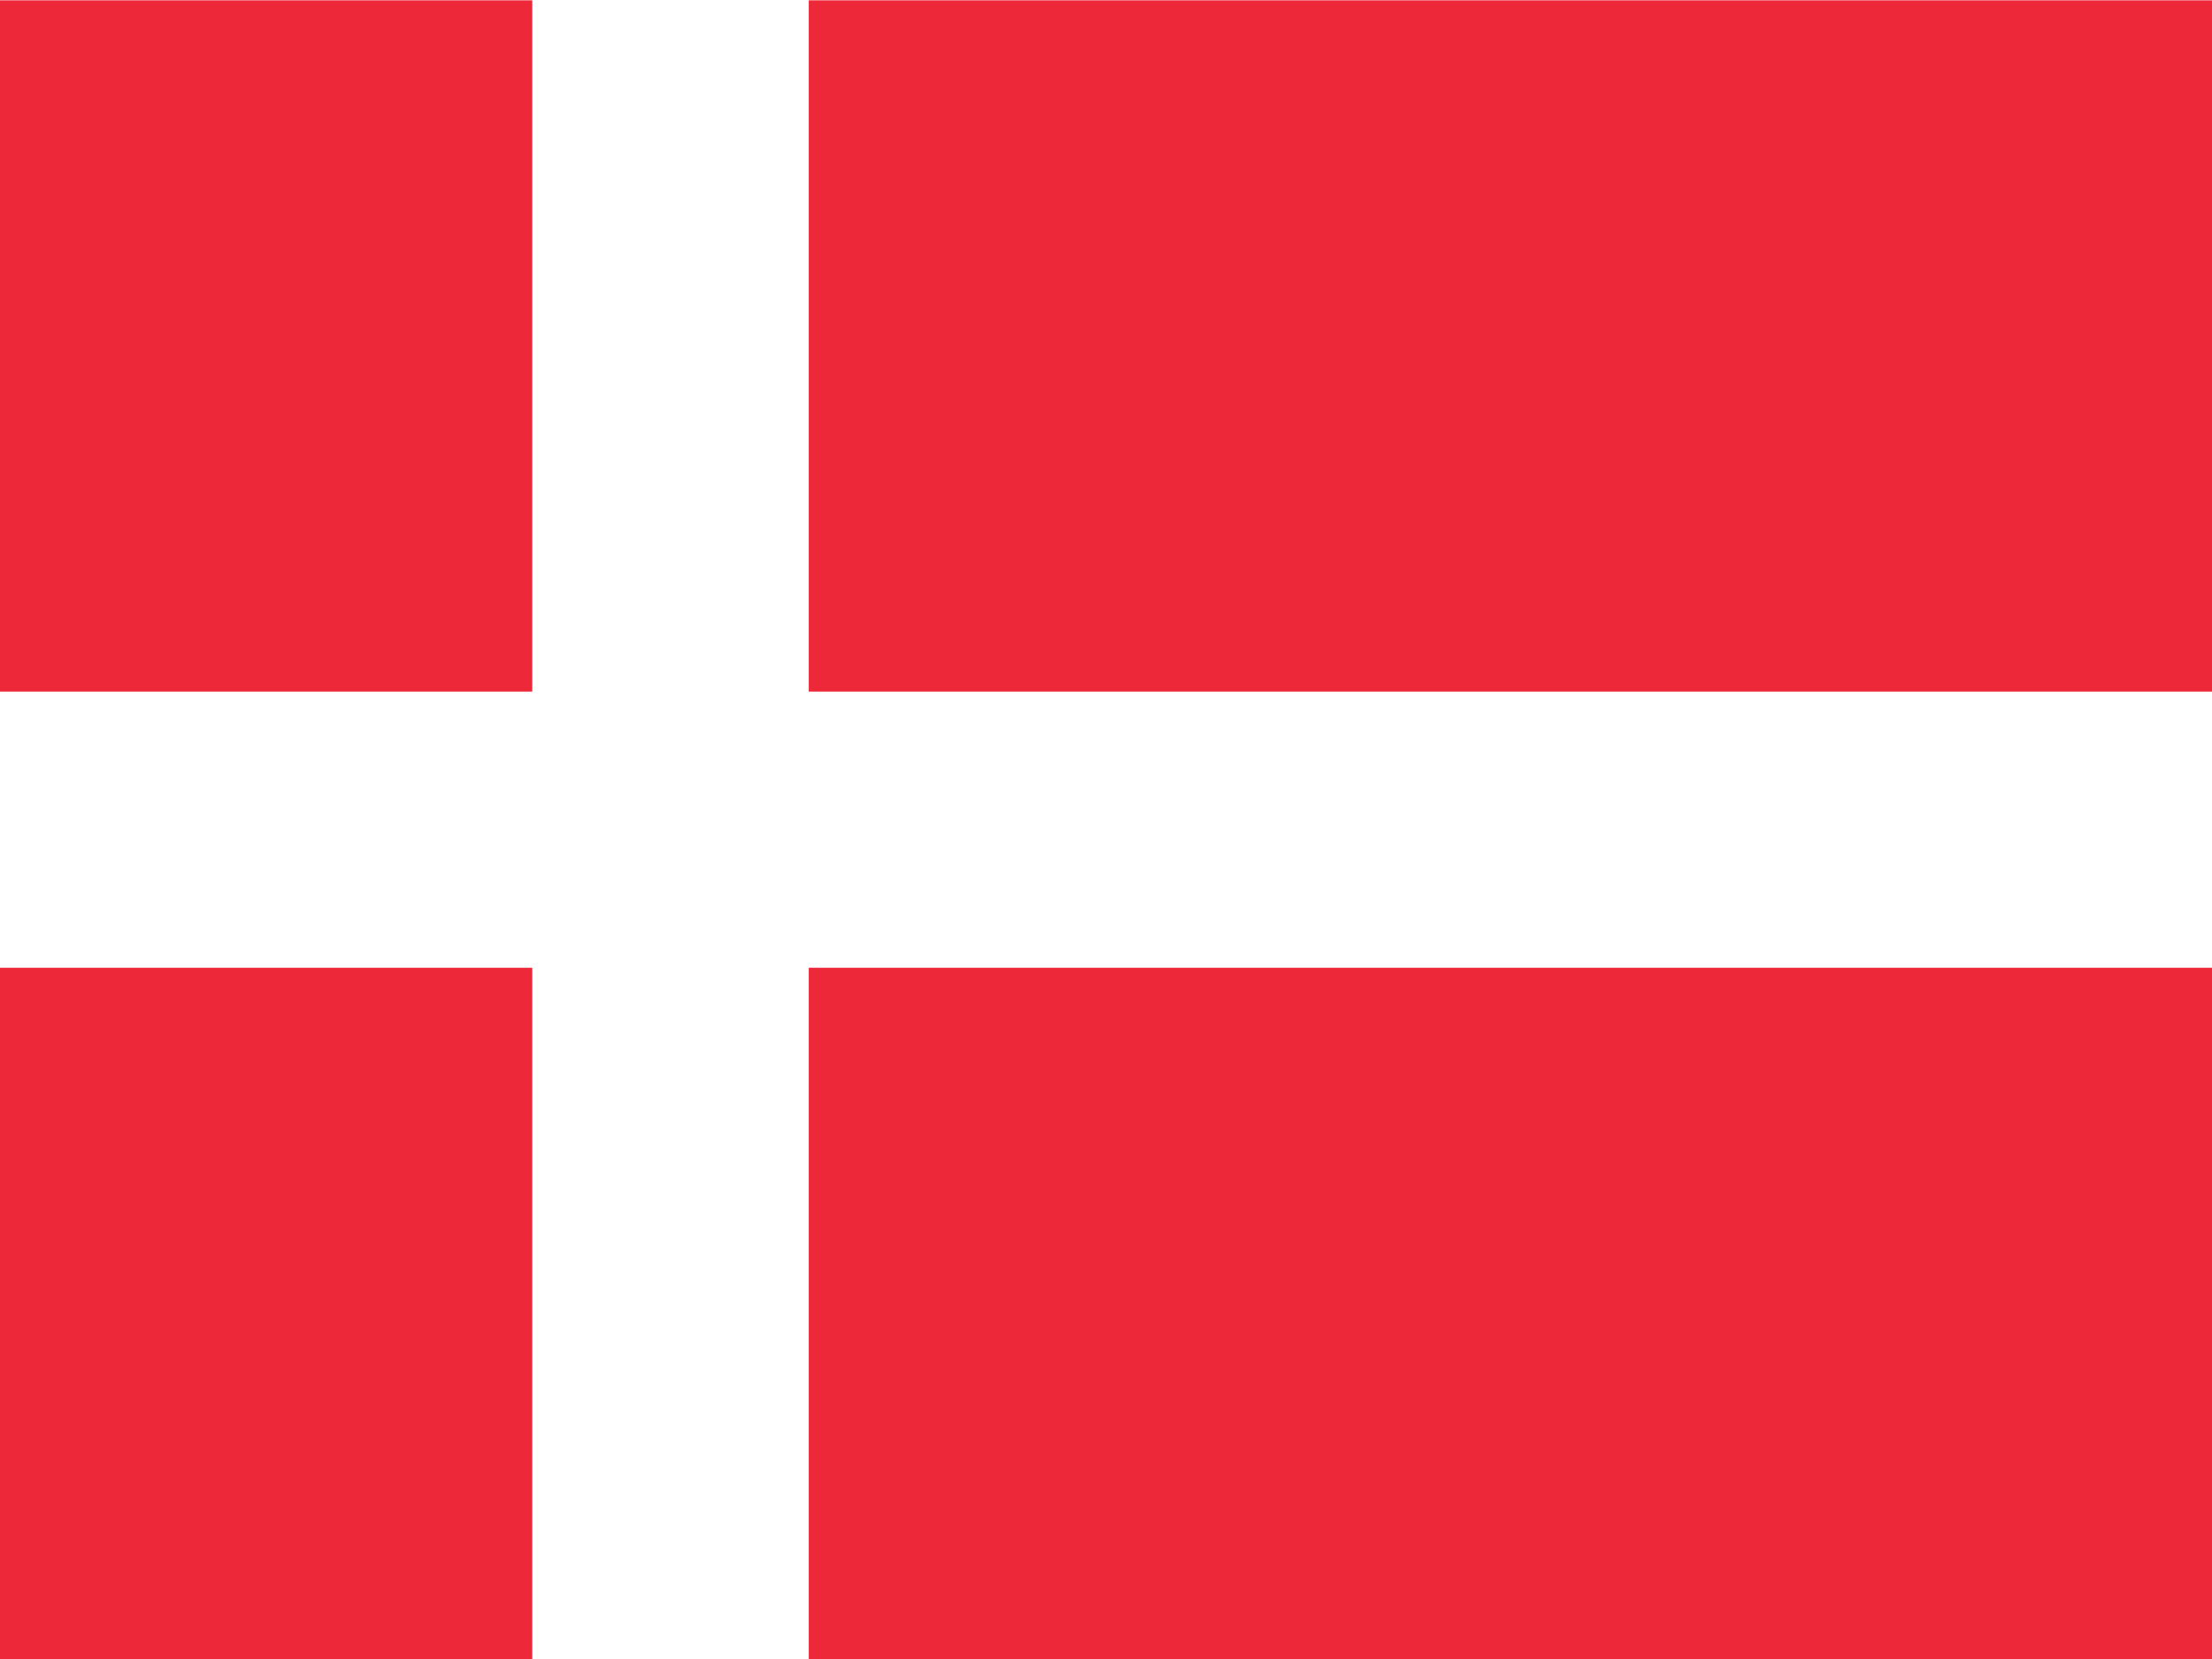
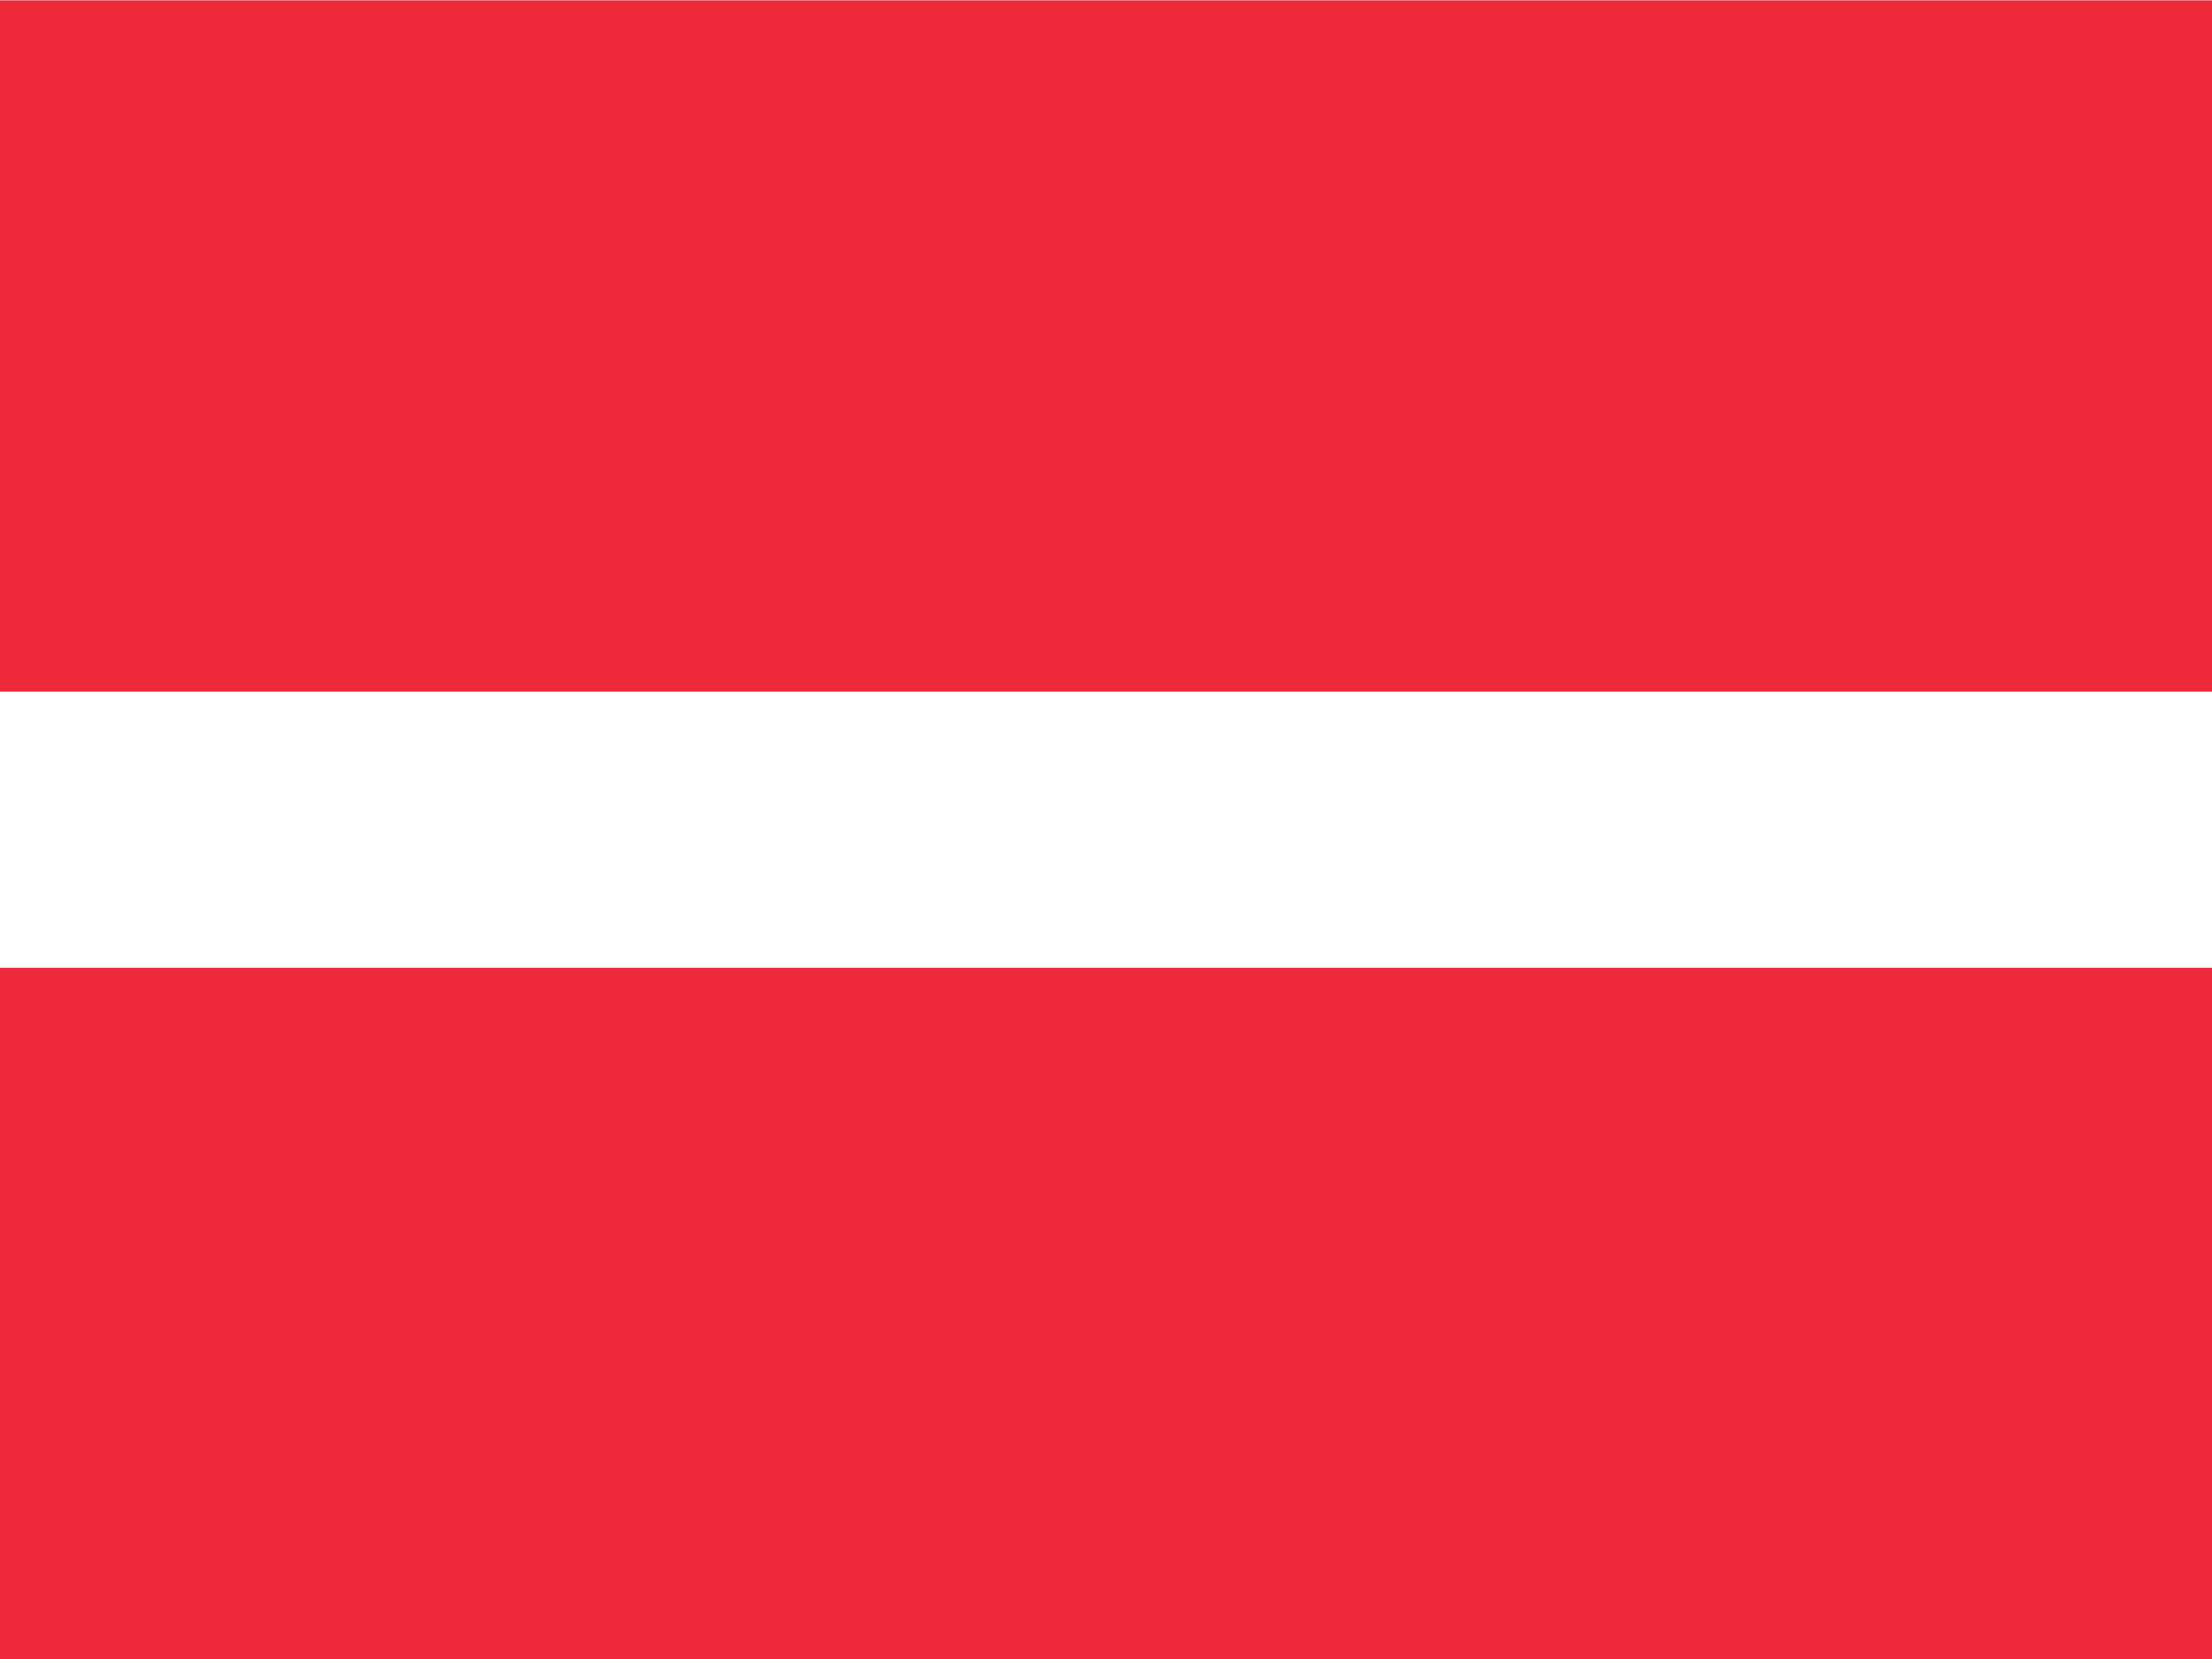
<svg xmlns="http://www.w3.org/2000/svg" width="48px" height="36px" viewBox="0 0 48 36" version="1.1">
  <title>Denmark</title>
  <g id="Flags" stroke="none" stroke-width="1" fill="none" fill-rule="evenodd">
    <g id="Denmark">
-       <polygon id="Path" fill="#FFFFFF" fill-rule="nonzero" points="48 36 0 36 0 0 48 0" />
-       <path d="M48,36 L0,36 L0,21 L48,21 L48,36 Z M48,15.008 L0,15.008 L0,0.007 L48,0.007 L48,15.008 Z" id="Shape" fill="#ED2939" fill-rule="nonzero" />
-       <rect id="Rectangle" fill="#FFFFFF" transform="translate(14.55, 18) rotate(-360) translate(-14.55, -18) " x="11.55" y="0" width="6" height="36" />
+       <path d="M48,36 L0,36 L0,21 L48,21 Z M48,15.008 L0,15.008 L0,0.007 L48,0.007 L48,15.008 Z" id="Shape" fill="#ED2939" fill-rule="nonzero" />
    </g>
  </g>
</svg>